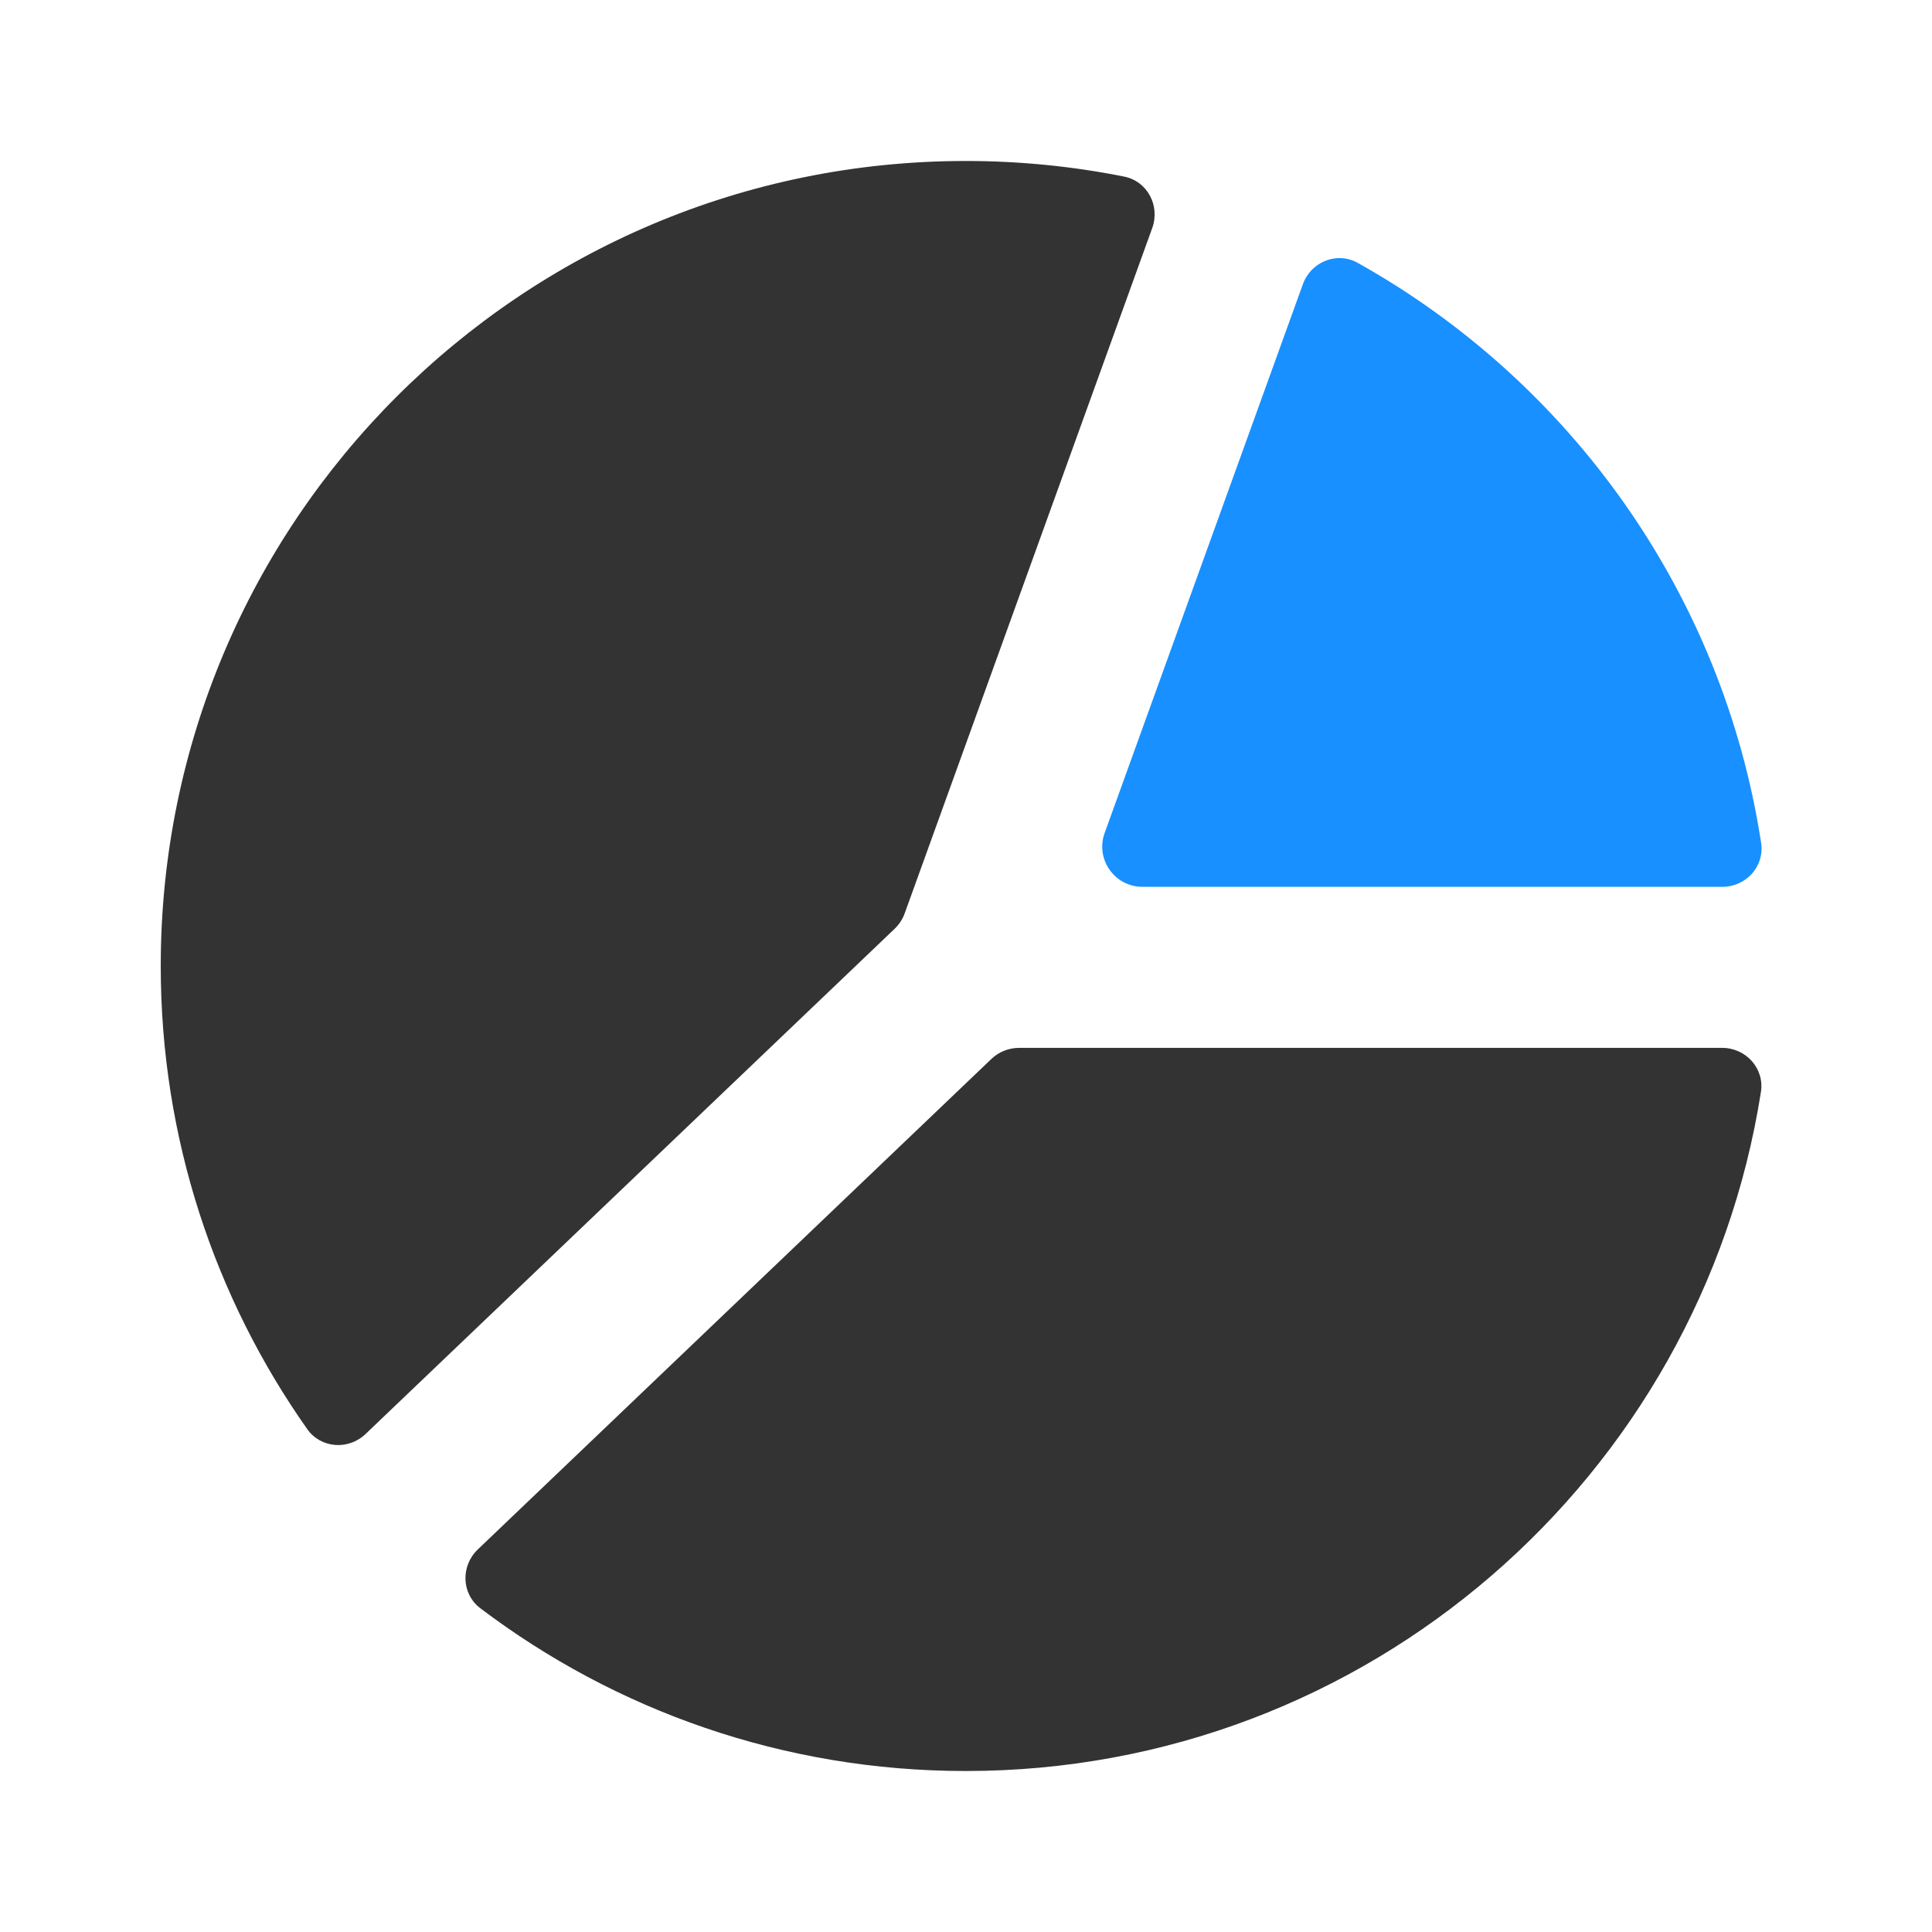
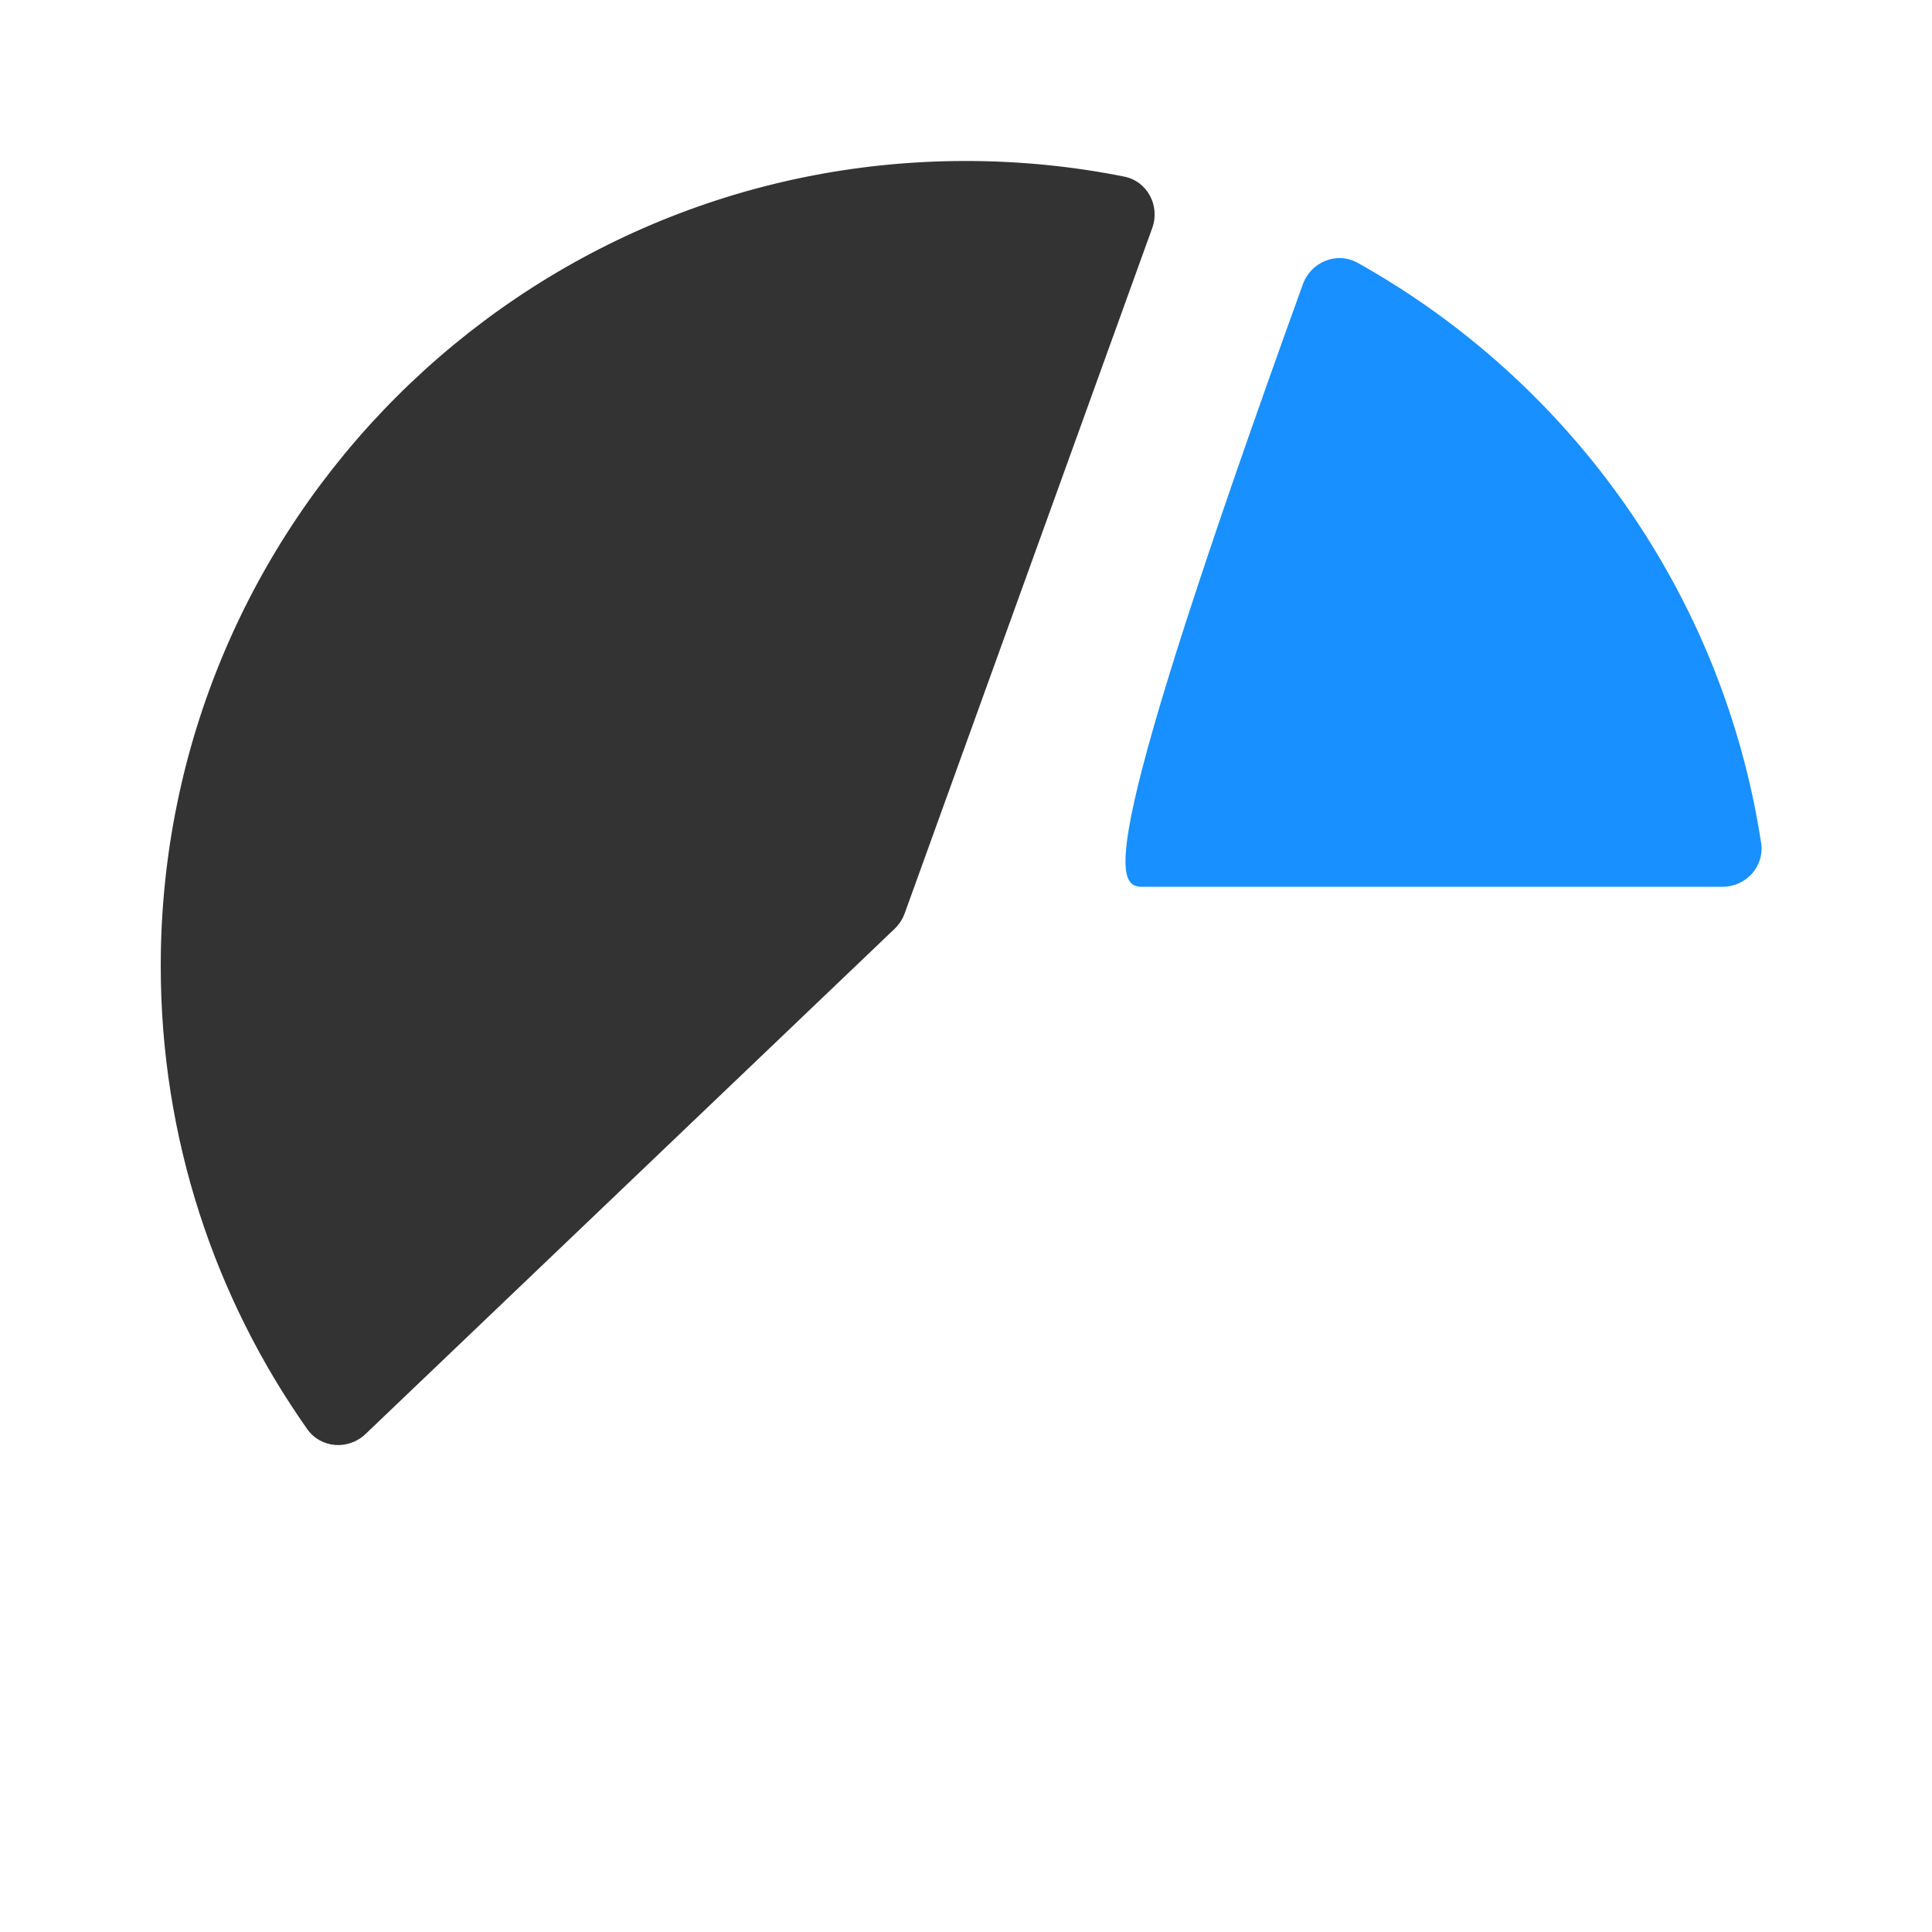
<svg xmlns="http://www.w3.org/2000/svg" width="40" height="40" viewBox="0 0 40 40" fill="none">
-   <path d="M28.111 5.443C27.679 5.201 27.142 5.419 26.974 5.886L22.871 17.245C22.674 17.788 23.077 18.361 23.654 18.361L35.658 18.361C36.15 18.361 36.537 17.936 36.462 17.45C35.669 12.283 32.503 7.898 28.111 5.443Z" fill="#1890FF" />
+   <path d="M28.111 5.443C27.679 5.201 27.142 5.419 26.974 5.886C22.674 17.788 23.077 18.361 23.654 18.361L35.658 18.361C36.15 18.361 36.537 17.936 36.462 17.45C35.669 12.283 32.503 7.898 28.111 5.443Z" fill="#1890FF" />
  <path d="M23.856 4.721C24.022 4.259 23.756 3.752 23.274 3.656C22.214 3.444 21.117 3.333 19.995 3.333C10.79 3.333 3.328 10.795 3.328 20C3.328 23.569 4.45 26.876 6.36 29.587C6.643 29.989 7.214 30.028 7.569 29.689L18.523 19.229C18.616 19.14 18.687 19.03 18.731 18.909L23.856 4.721Z" fill="#333333" />
-   <path d="M36.458 22.609C36.535 22.122 36.148 21.695 35.655 21.695L21.101 21.695C20.886 21.695 20.68 21.777 20.525 21.925L9.893 32.079C9.535 32.421 9.551 32.999 9.946 33.298C12.739 35.412 16.221 36.667 19.995 36.667C28.312 36.667 35.206 30.575 36.458 22.609Z" fill="#333333" />
</svg>